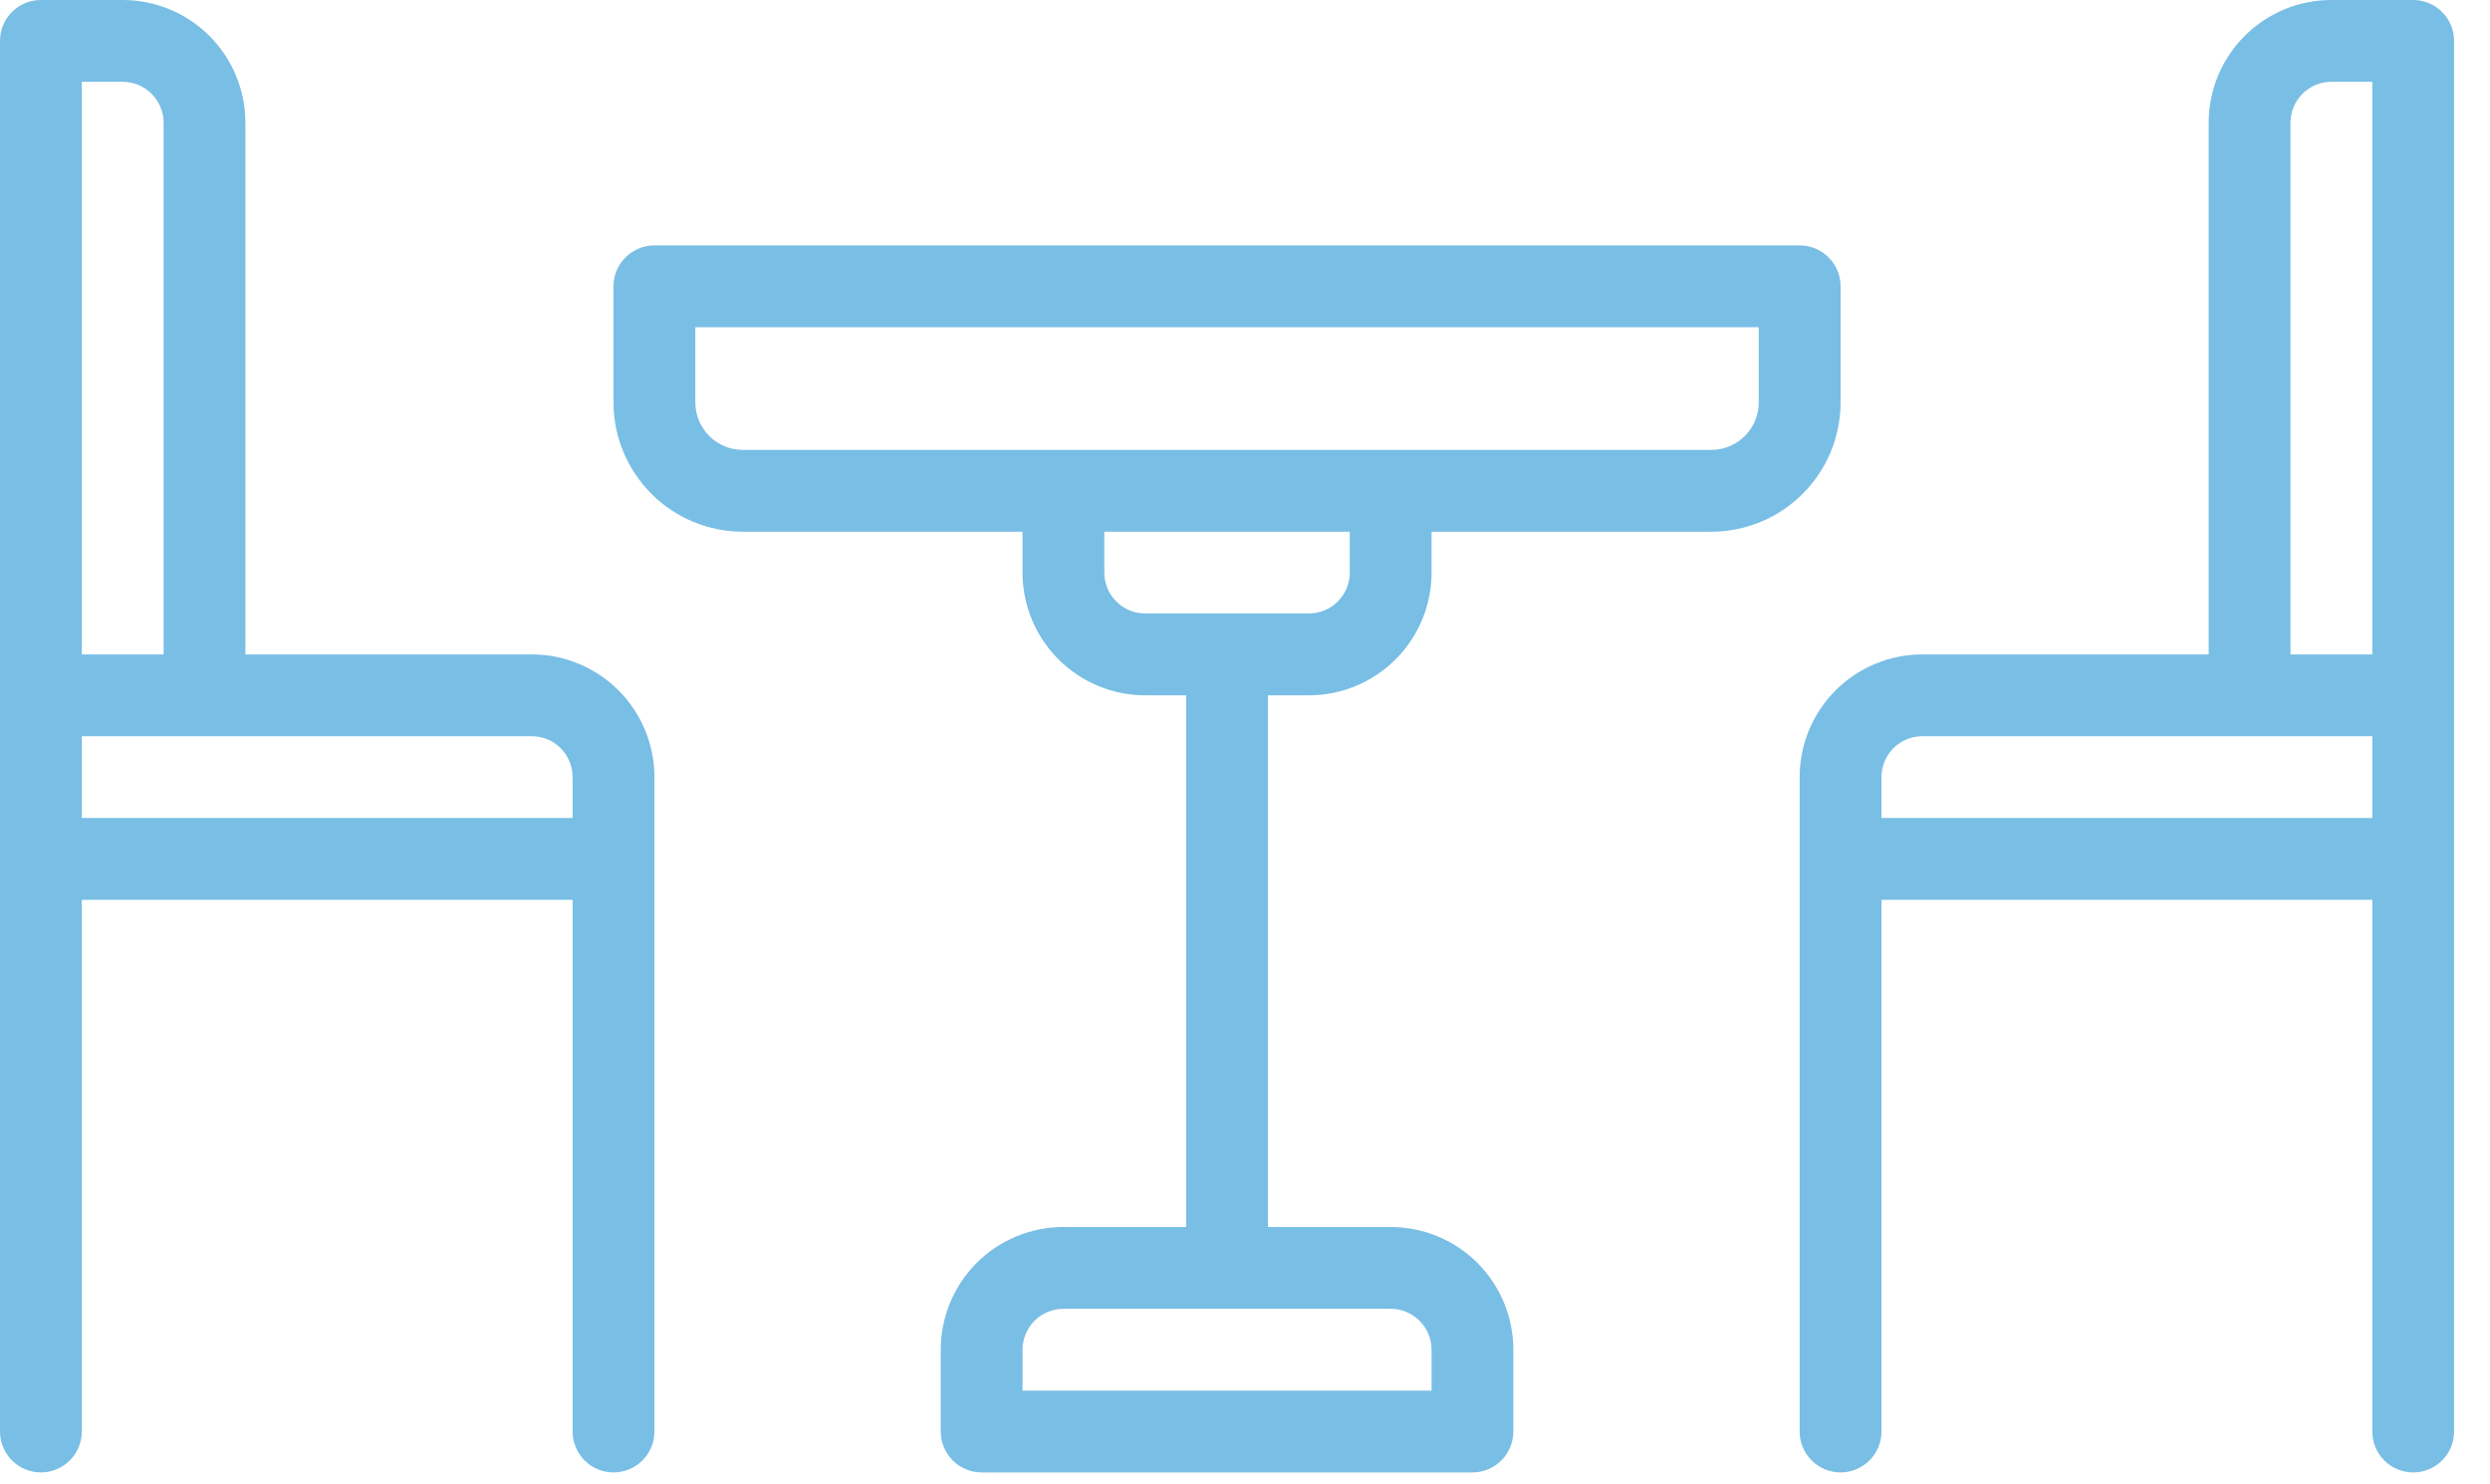
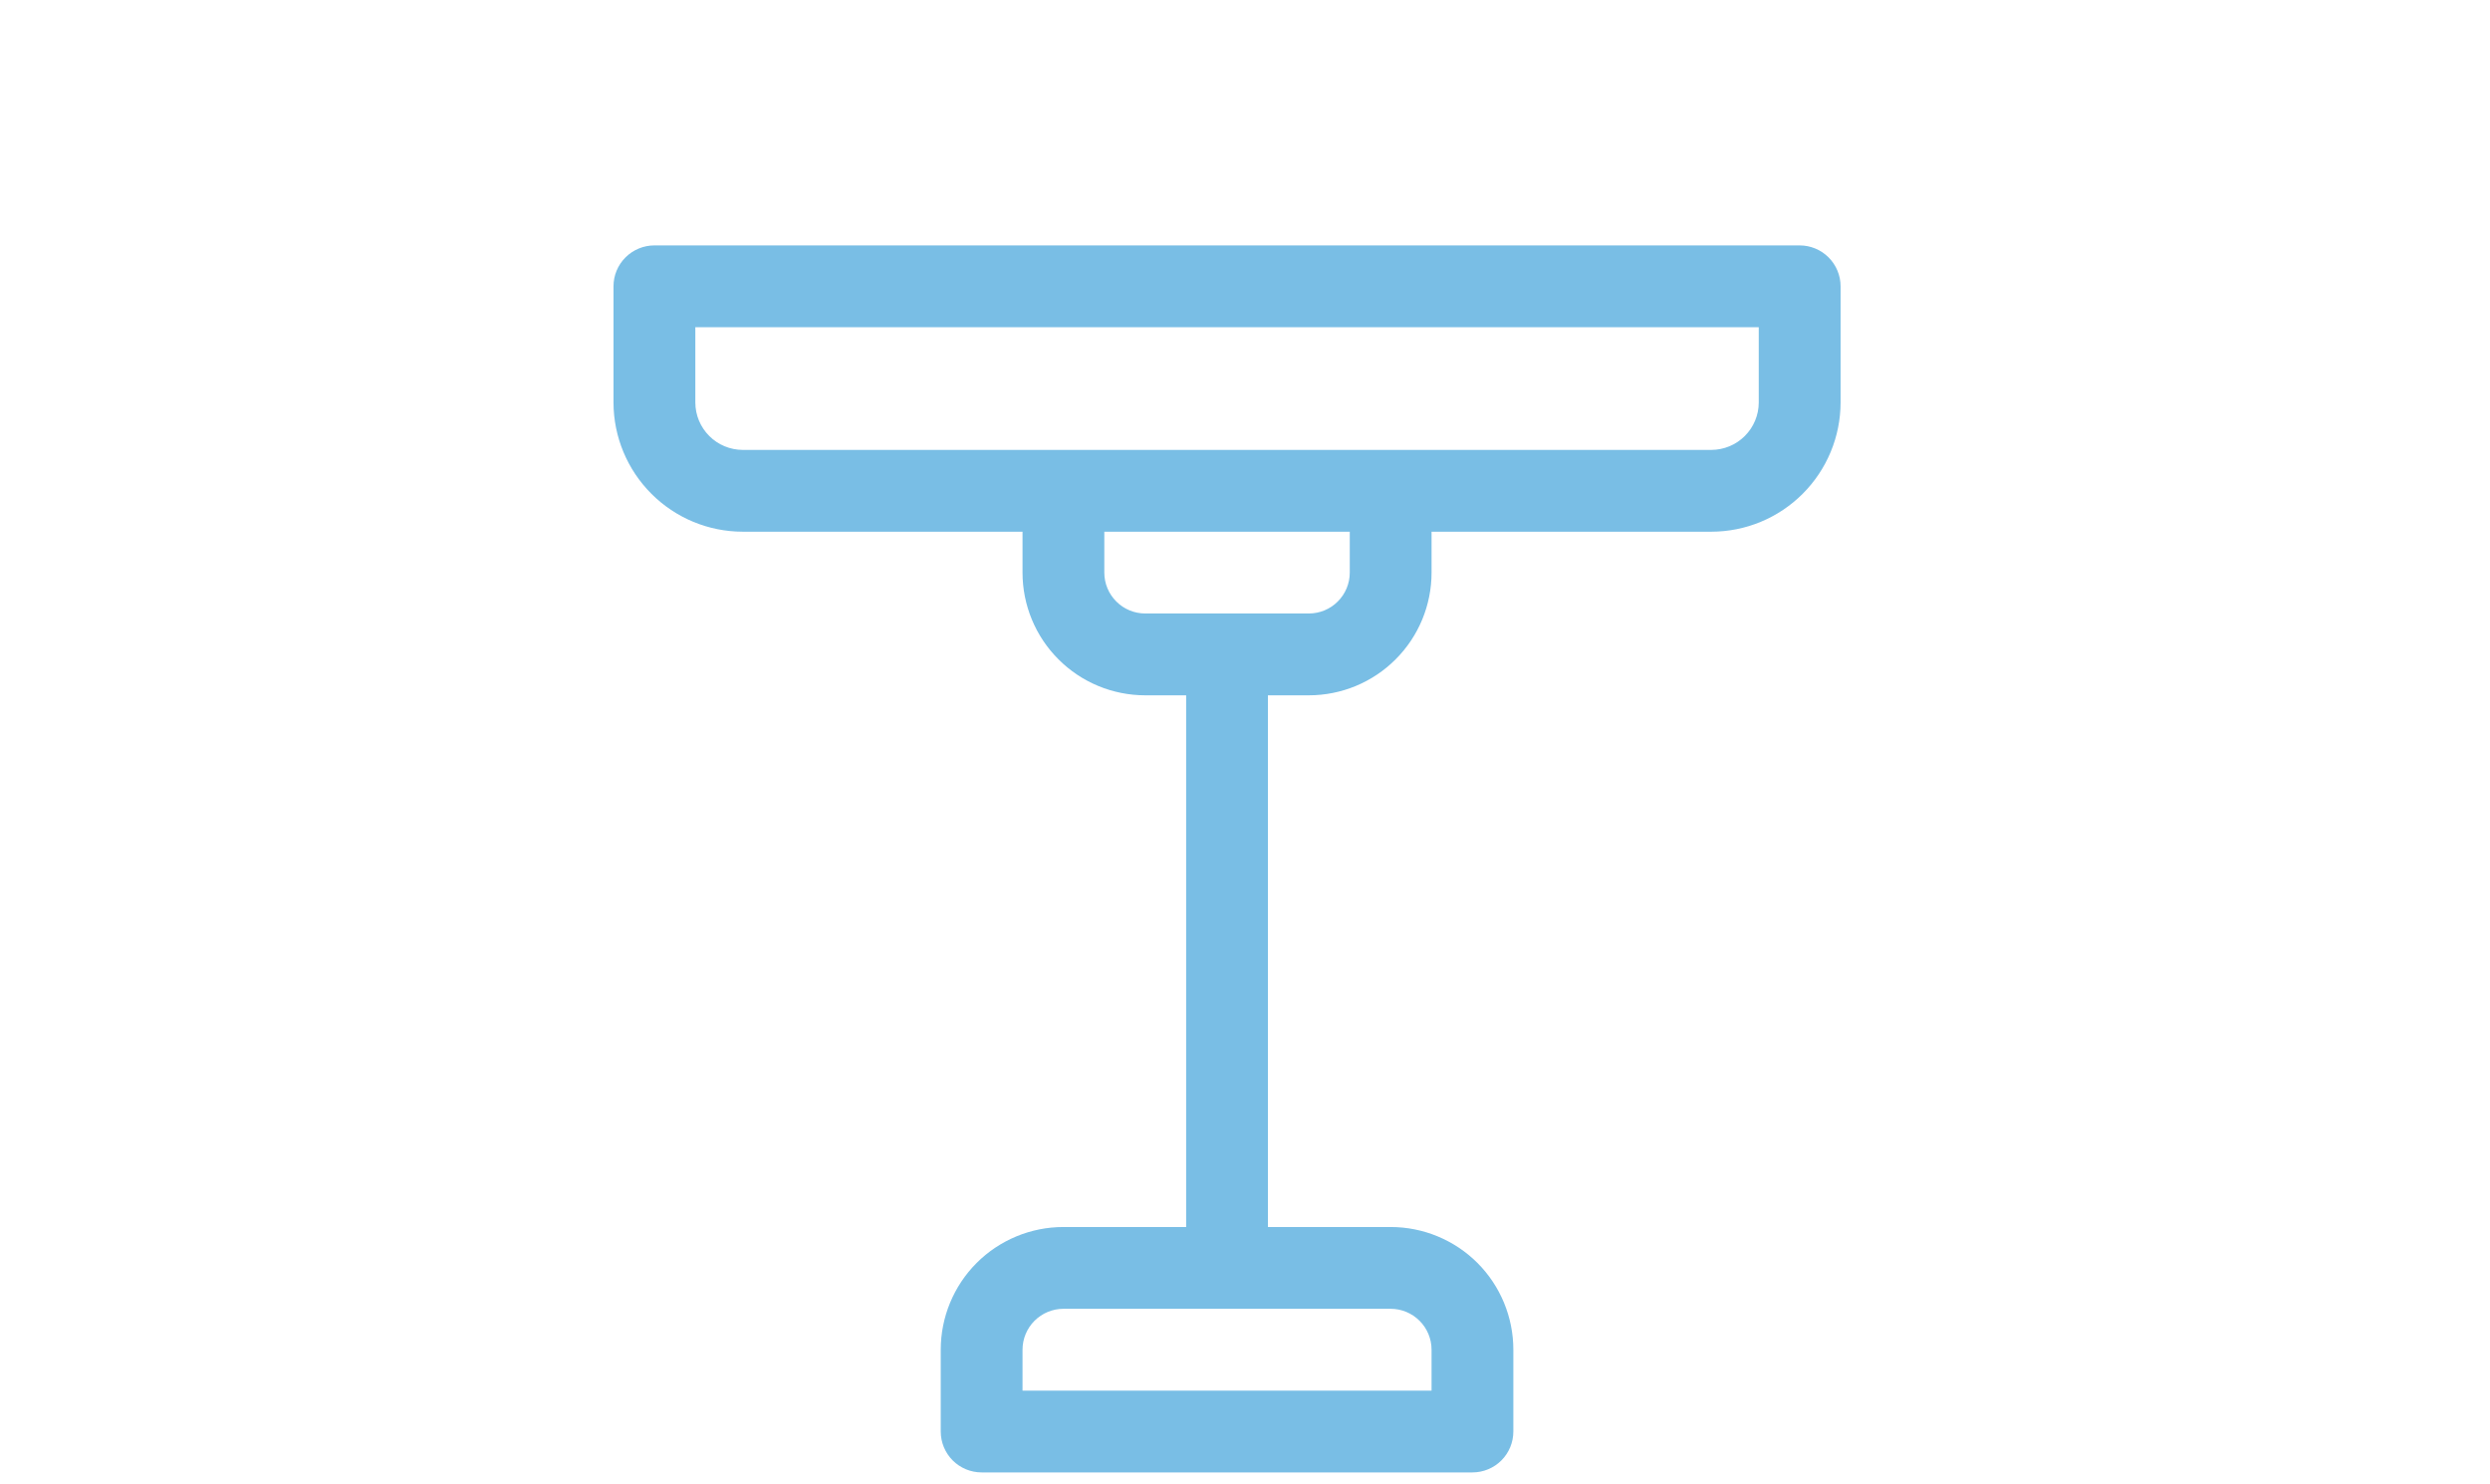
<svg xmlns="http://www.w3.org/2000/svg" width="52" height="31" viewBox="0 0 52 31" fill="none">
  <path d="M27.333 14.521C28.013 14.521 28.665 14.251 29.145 13.77C29.626 13.29 29.896 12.638 29.896 11.958V11.104H35.738C36.454 11.104 37.14 10.819 37.646 10.313C38.152 9.807 38.437 9.121 38.438 8.405V5.979C38.438 5.753 38.347 5.535 38.187 5.375C38.027 5.215 37.81 5.125 37.583 5.125H13.667C13.44 5.125 13.223 5.215 13.063 5.375C12.902 5.535 12.812 5.753 12.812 5.979V8.405C12.813 9.121 13.098 9.807 13.604 10.313C14.11 10.819 14.796 11.104 15.512 11.104H21.354V11.958C21.354 12.638 21.624 13.29 22.105 13.77C22.585 14.251 23.237 14.521 23.917 14.521H24.771V25.625H22.208C21.529 25.625 20.877 25.895 20.396 26.375C19.916 26.856 19.646 27.508 19.646 28.188V29.896C19.646 30.122 19.736 30.34 19.896 30.5C20.056 30.66 20.273 30.75 20.5 30.75H30.75C30.977 30.75 31.194 30.66 31.354 30.5C31.514 30.34 31.604 30.122 31.604 29.896V28.188C31.604 27.508 31.334 26.856 30.854 26.375C30.373 25.895 29.721 25.625 29.042 25.625H26.479V14.521H27.333ZM29.896 28.188V29.042H21.354V28.188C21.354 27.961 21.444 27.744 21.604 27.584C21.765 27.423 21.982 27.333 22.208 27.333H29.042C29.268 27.333 29.485 27.423 29.646 27.584C29.806 27.744 29.896 27.961 29.896 28.188ZM14.521 8.405V6.833H36.729V8.405C36.729 8.668 36.624 8.919 36.438 9.105C36.253 9.291 36.001 9.395 35.738 9.396H15.512C15.249 9.395 14.997 9.291 14.812 9.105C14.626 8.919 14.521 8.668 14.521 8.405ZM23.062 11.958V11.104H28.188V11.958C28.188 12.185 28.098 12.402 27.937 12.562C27.777 12.723 27.56 12.812 27.333 12.812H23.917C23.69 12.812 23.473 12.723 23.313 12.562C23.152 12.402 23.062 12.185 23.062 11.958Z" fill="#79BEE5" />
-   <path d="M11.104 13.667H5.125V2.562C5.125 1.883 4.855 1.231 4.374 0.751C3.894 0.27 3.242 0 2.562 0H0.854C0.628 0 0.41 0.09 0.25 0.25C0.09 0.41 0 0.628 0 0.854V29.896C0 30.122 0.09 30.34 0.25 30.5C0.41 30.66 0.628 30.75 0.854 30.75C1.081 30.75 1.298 30.66 1.458 30.5C1.618 30.34 1.708 30.122 1.708 29.896V18.792H11.958V29.896C11.958 30.122 12.048 30.34 12.209 30.5C12.369 30.66 12.586 30.75 12.812 30.75C13.039 30.75 13.256 30.66 13.416 30.5C13.577 30.34 13.667 30.122 13.667 29.896V16.229C13.667 15.55 13.397 14.898 12.916 14.417C12.436 13.937 11.784 13.667 11.104 13.667ZM1.708 1.708H2.562C2.789 1.708 3.006 1.798 3.166 1.959C3.327 2.119 3.417 2.336 3.417 2.562V13.667H1.708V1.708ZM1.708 15.375H11.104C11.331 15.375 11.548 15.465 11.708 15.625C11.868 15.785 11.958 16.003 11.958 16.229V17.083H1.708V15.375Z" fill="#79BEE5" />
-   <path d="M50.396 0H48.688C48.008 0 47.356 0.27 46.876 0.751C46.395 1.231 46.125 1.883 46.125 2.562V13.667H40.146C39.466 13.667 38.814 13.937 38.334 14.417C37.853 14.898 37.583 15.55 37.583 16.229V29.896C37.583 30.122 37.673 30.34 37.834 30.5C37.994 30.66 38.211 30.75 38.438 30.75C38.664 30.75 38.881 30.66 39.041 30.5C39.202 30.34 39.292 30.122 39.292 29.896V18.792H49.542V29.896C49.542 30.122 49.632 30.34 49.792 30.5C49.952 30.66 50.169 30.75 50.396 30.75C50.622 30.75 50.84 30.66 51 30.5C51.16 30.34 51.25 30.122 51.25 29.896V0.854C51.25 0.628 51.16 0.41 51 0.25C50.84 0.09 50.622 0 50.396 0ZM47.833 2.562C47.833 2.336 47.923 2.119 48.084 1.959C48.244 1.798 48.461 1.708 48.688 1.708H49.542V13.667H47.833V2.562ZM39.292 16.229C39.292 16.003 39.382 15.785 39.542 15.625C39.702 15.465 39.919 15.375 40.146 15.375H49.542V17.083H39.292V16.229Z" fill="#79BEE5" />
</svg>